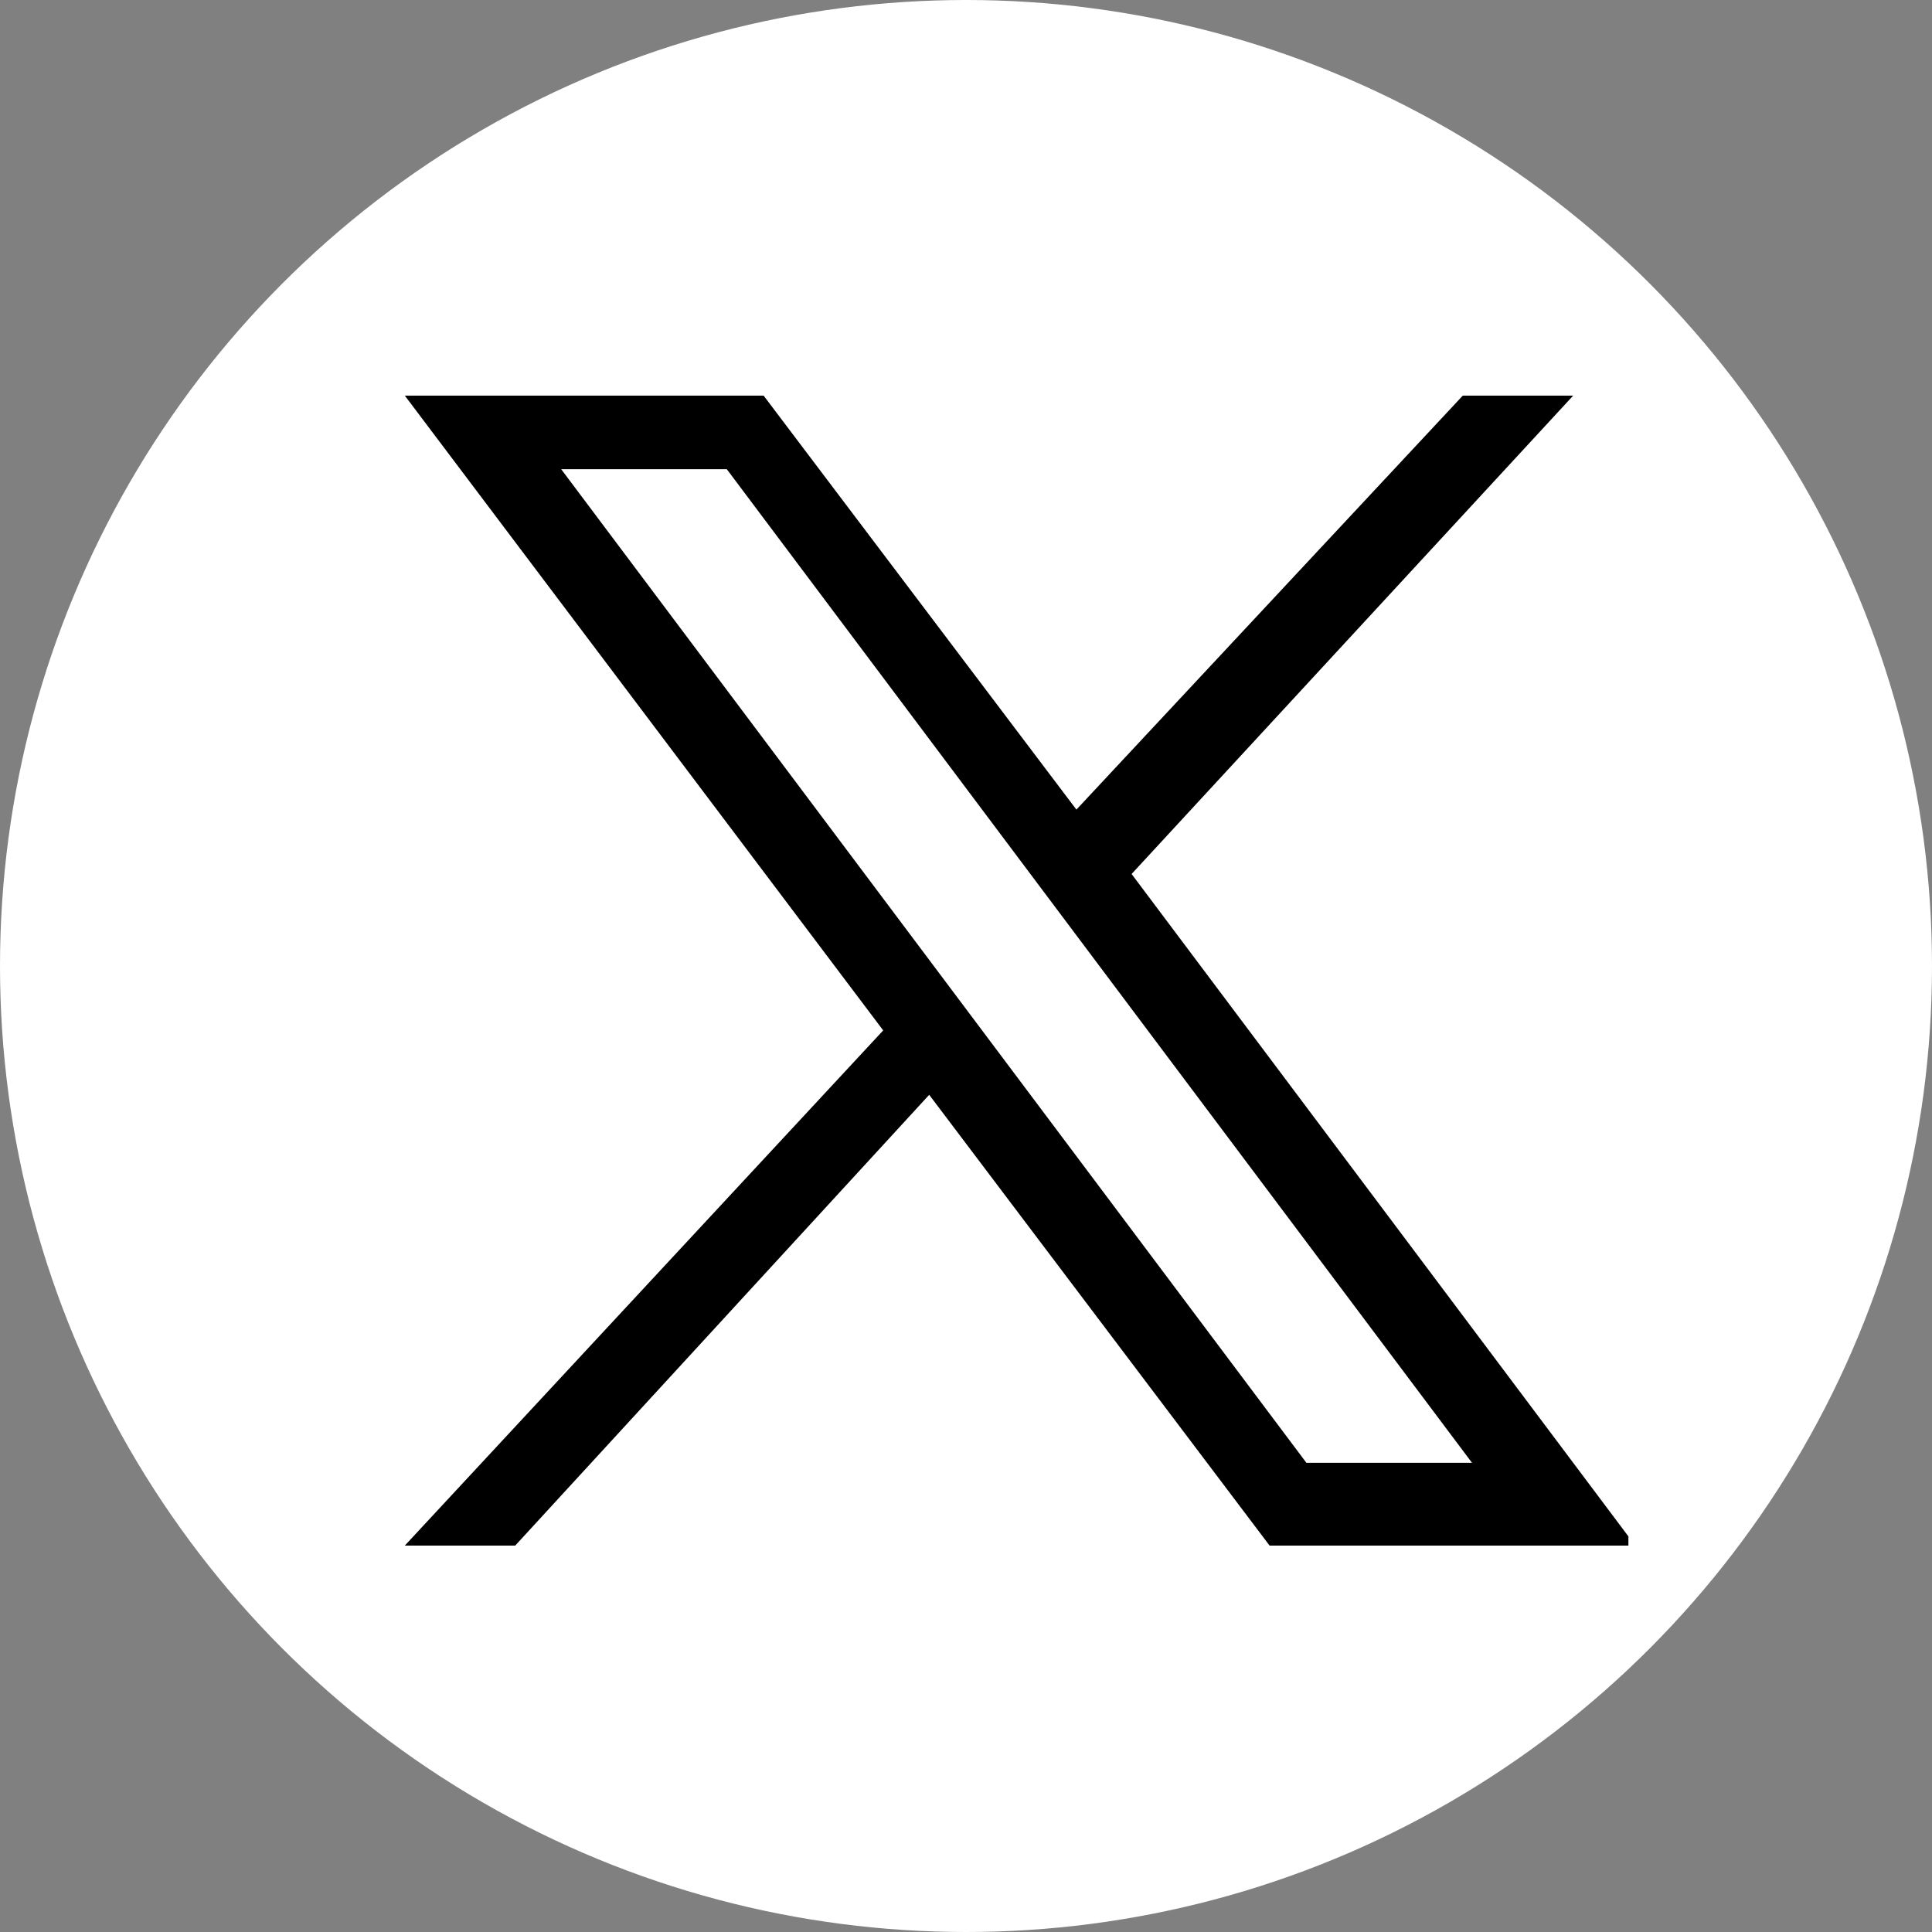
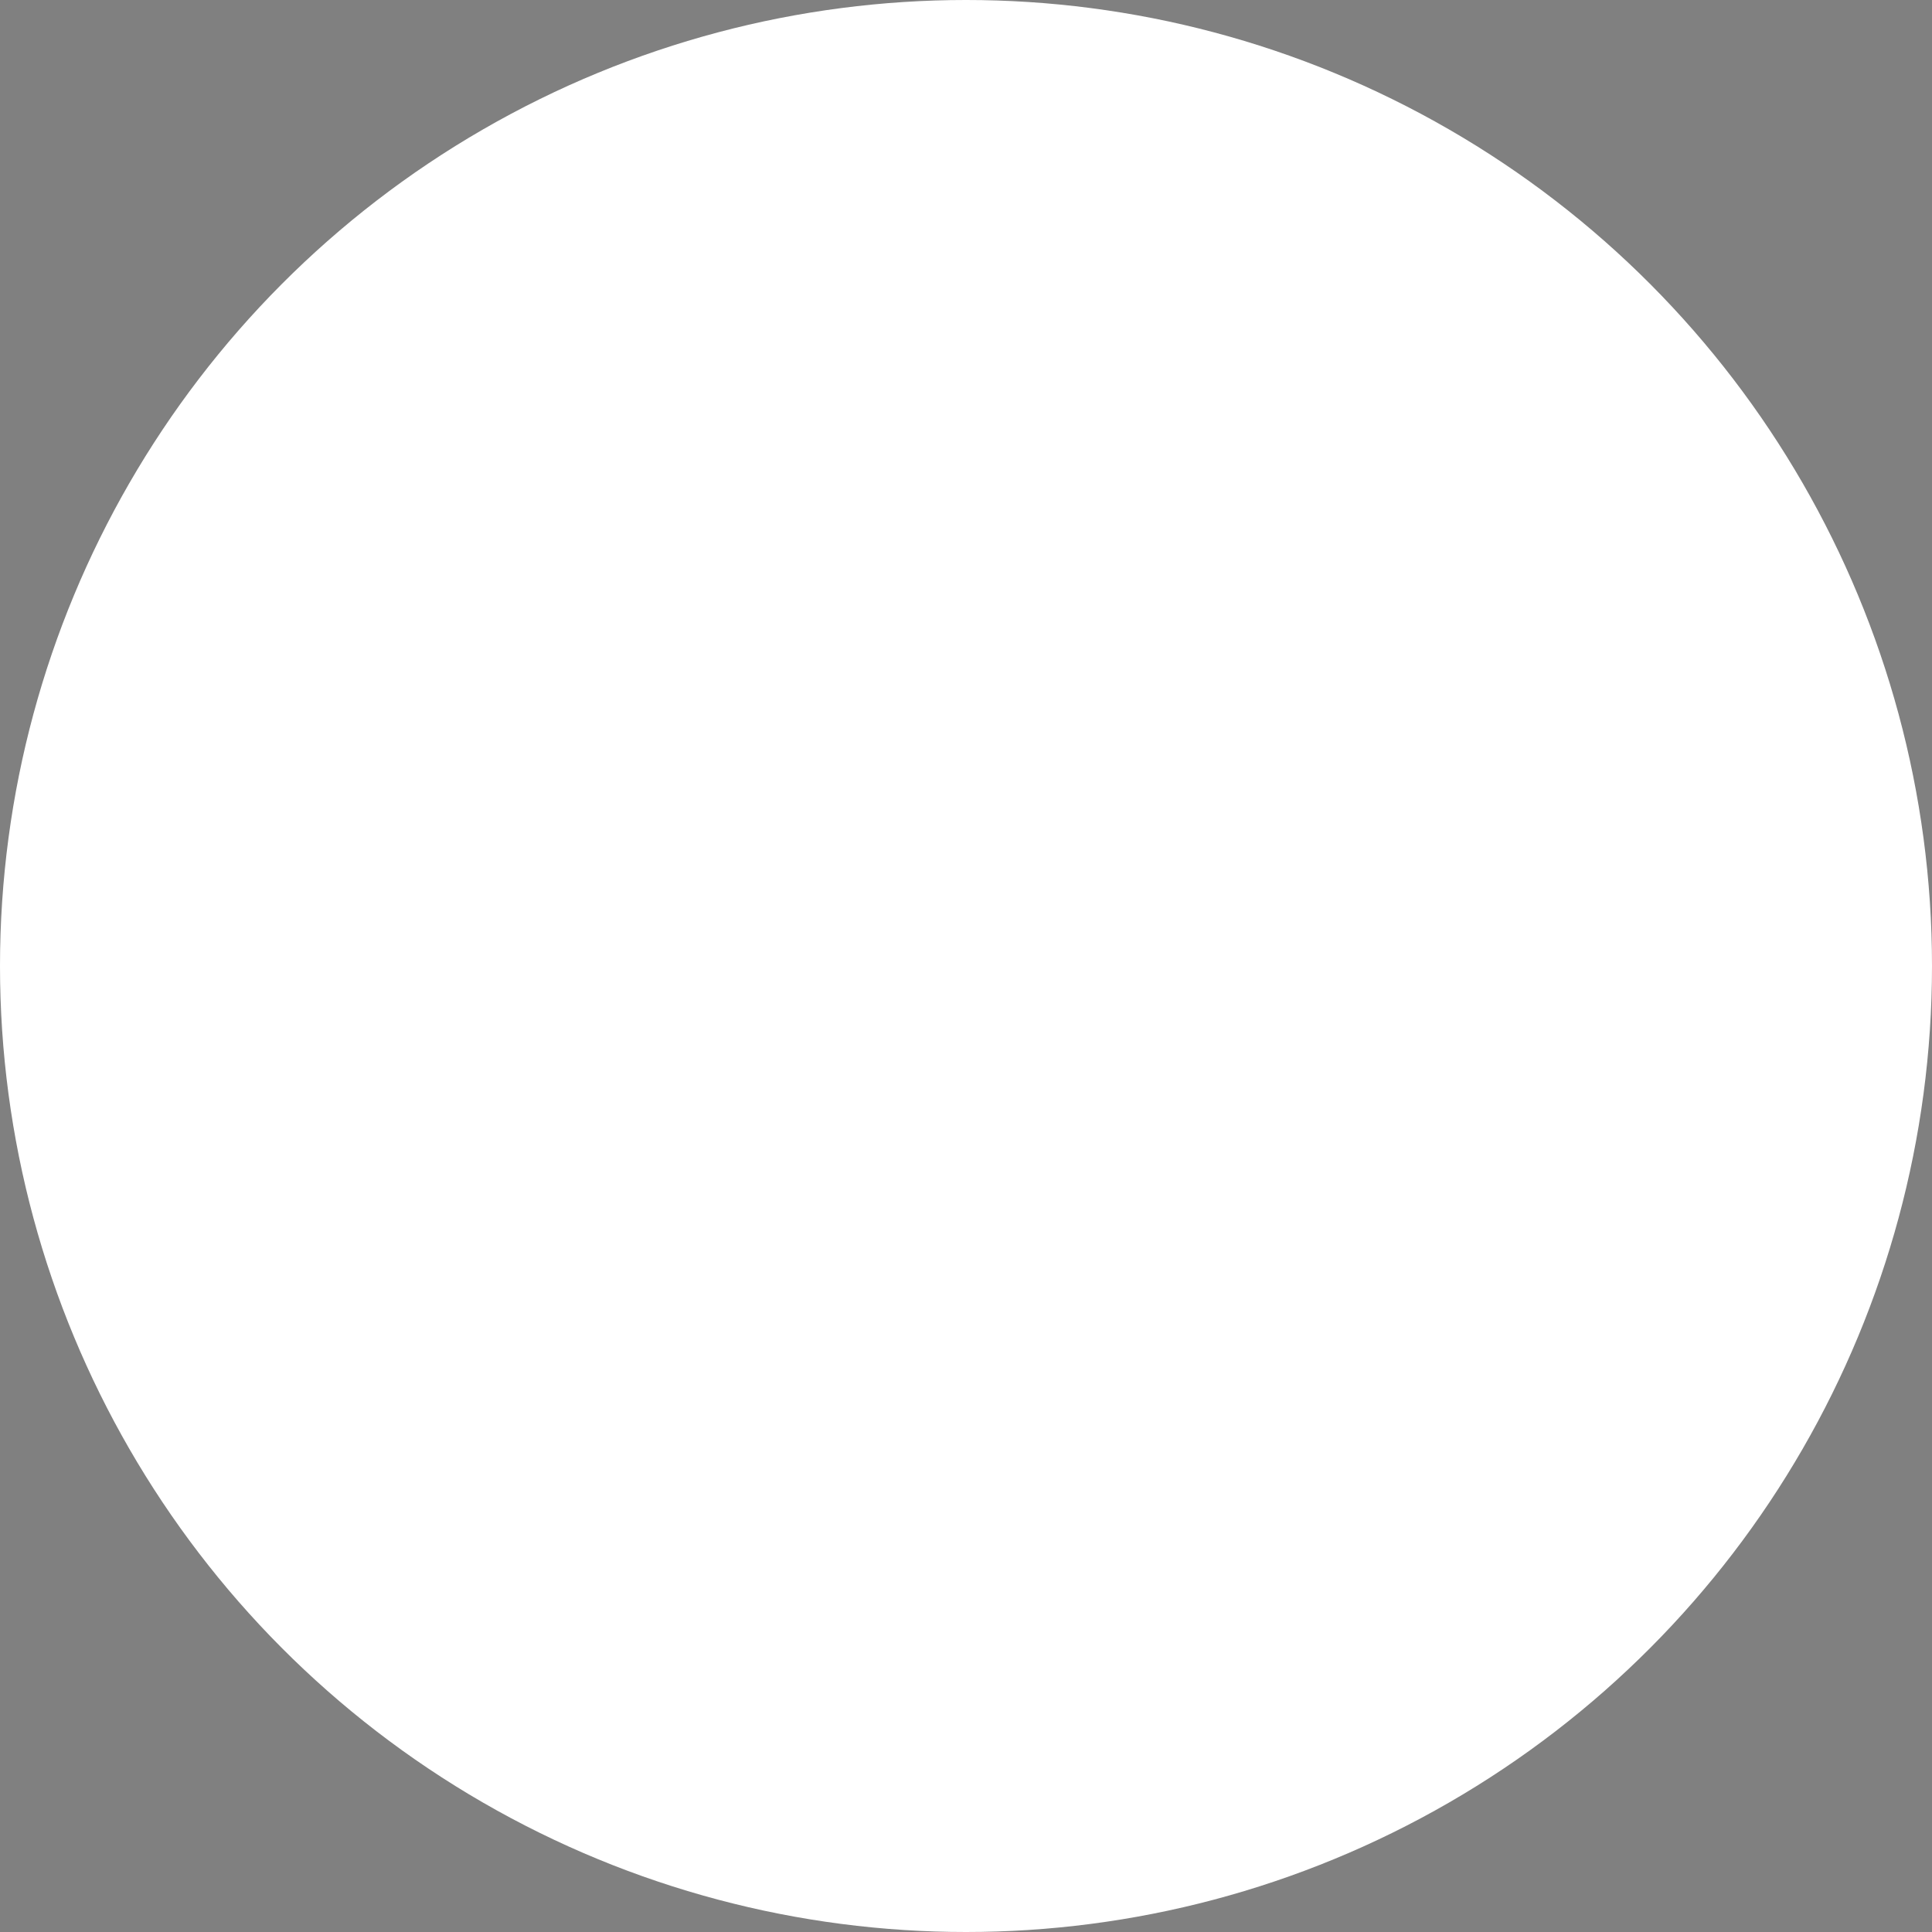
<svg xmlns="http://www.w3.org/2000/svg" version="1.1" id="Layer_1" x="0px" y="0px" viewBox="0 0 21 21" style="enable-background:new 0 0 21 21;" xml:space="preserve">
  <rect x="0" y="0" width="21" height="21" fill="#808080" stroke="none" />
  <style type="text/css">
	.st0{fill:#FFFFFF;}
</style>
  <g>
    <circle class="st0" cx="10.5" cy="10.5" r="10.5" />
-     <path d="M17.7,16.7l-5.4-7.2l4.8-5.2h-1.2l-4.2,4.5L8.3,4.3H4.4l5.2,6.9l-5.2,5.6h1.2l4.5-4.9l3.7,4.9H17.7z M7.9,5.1L16,15.9h-1.8   L6.1,5.1H7.9z" />
  </g>
</svg>